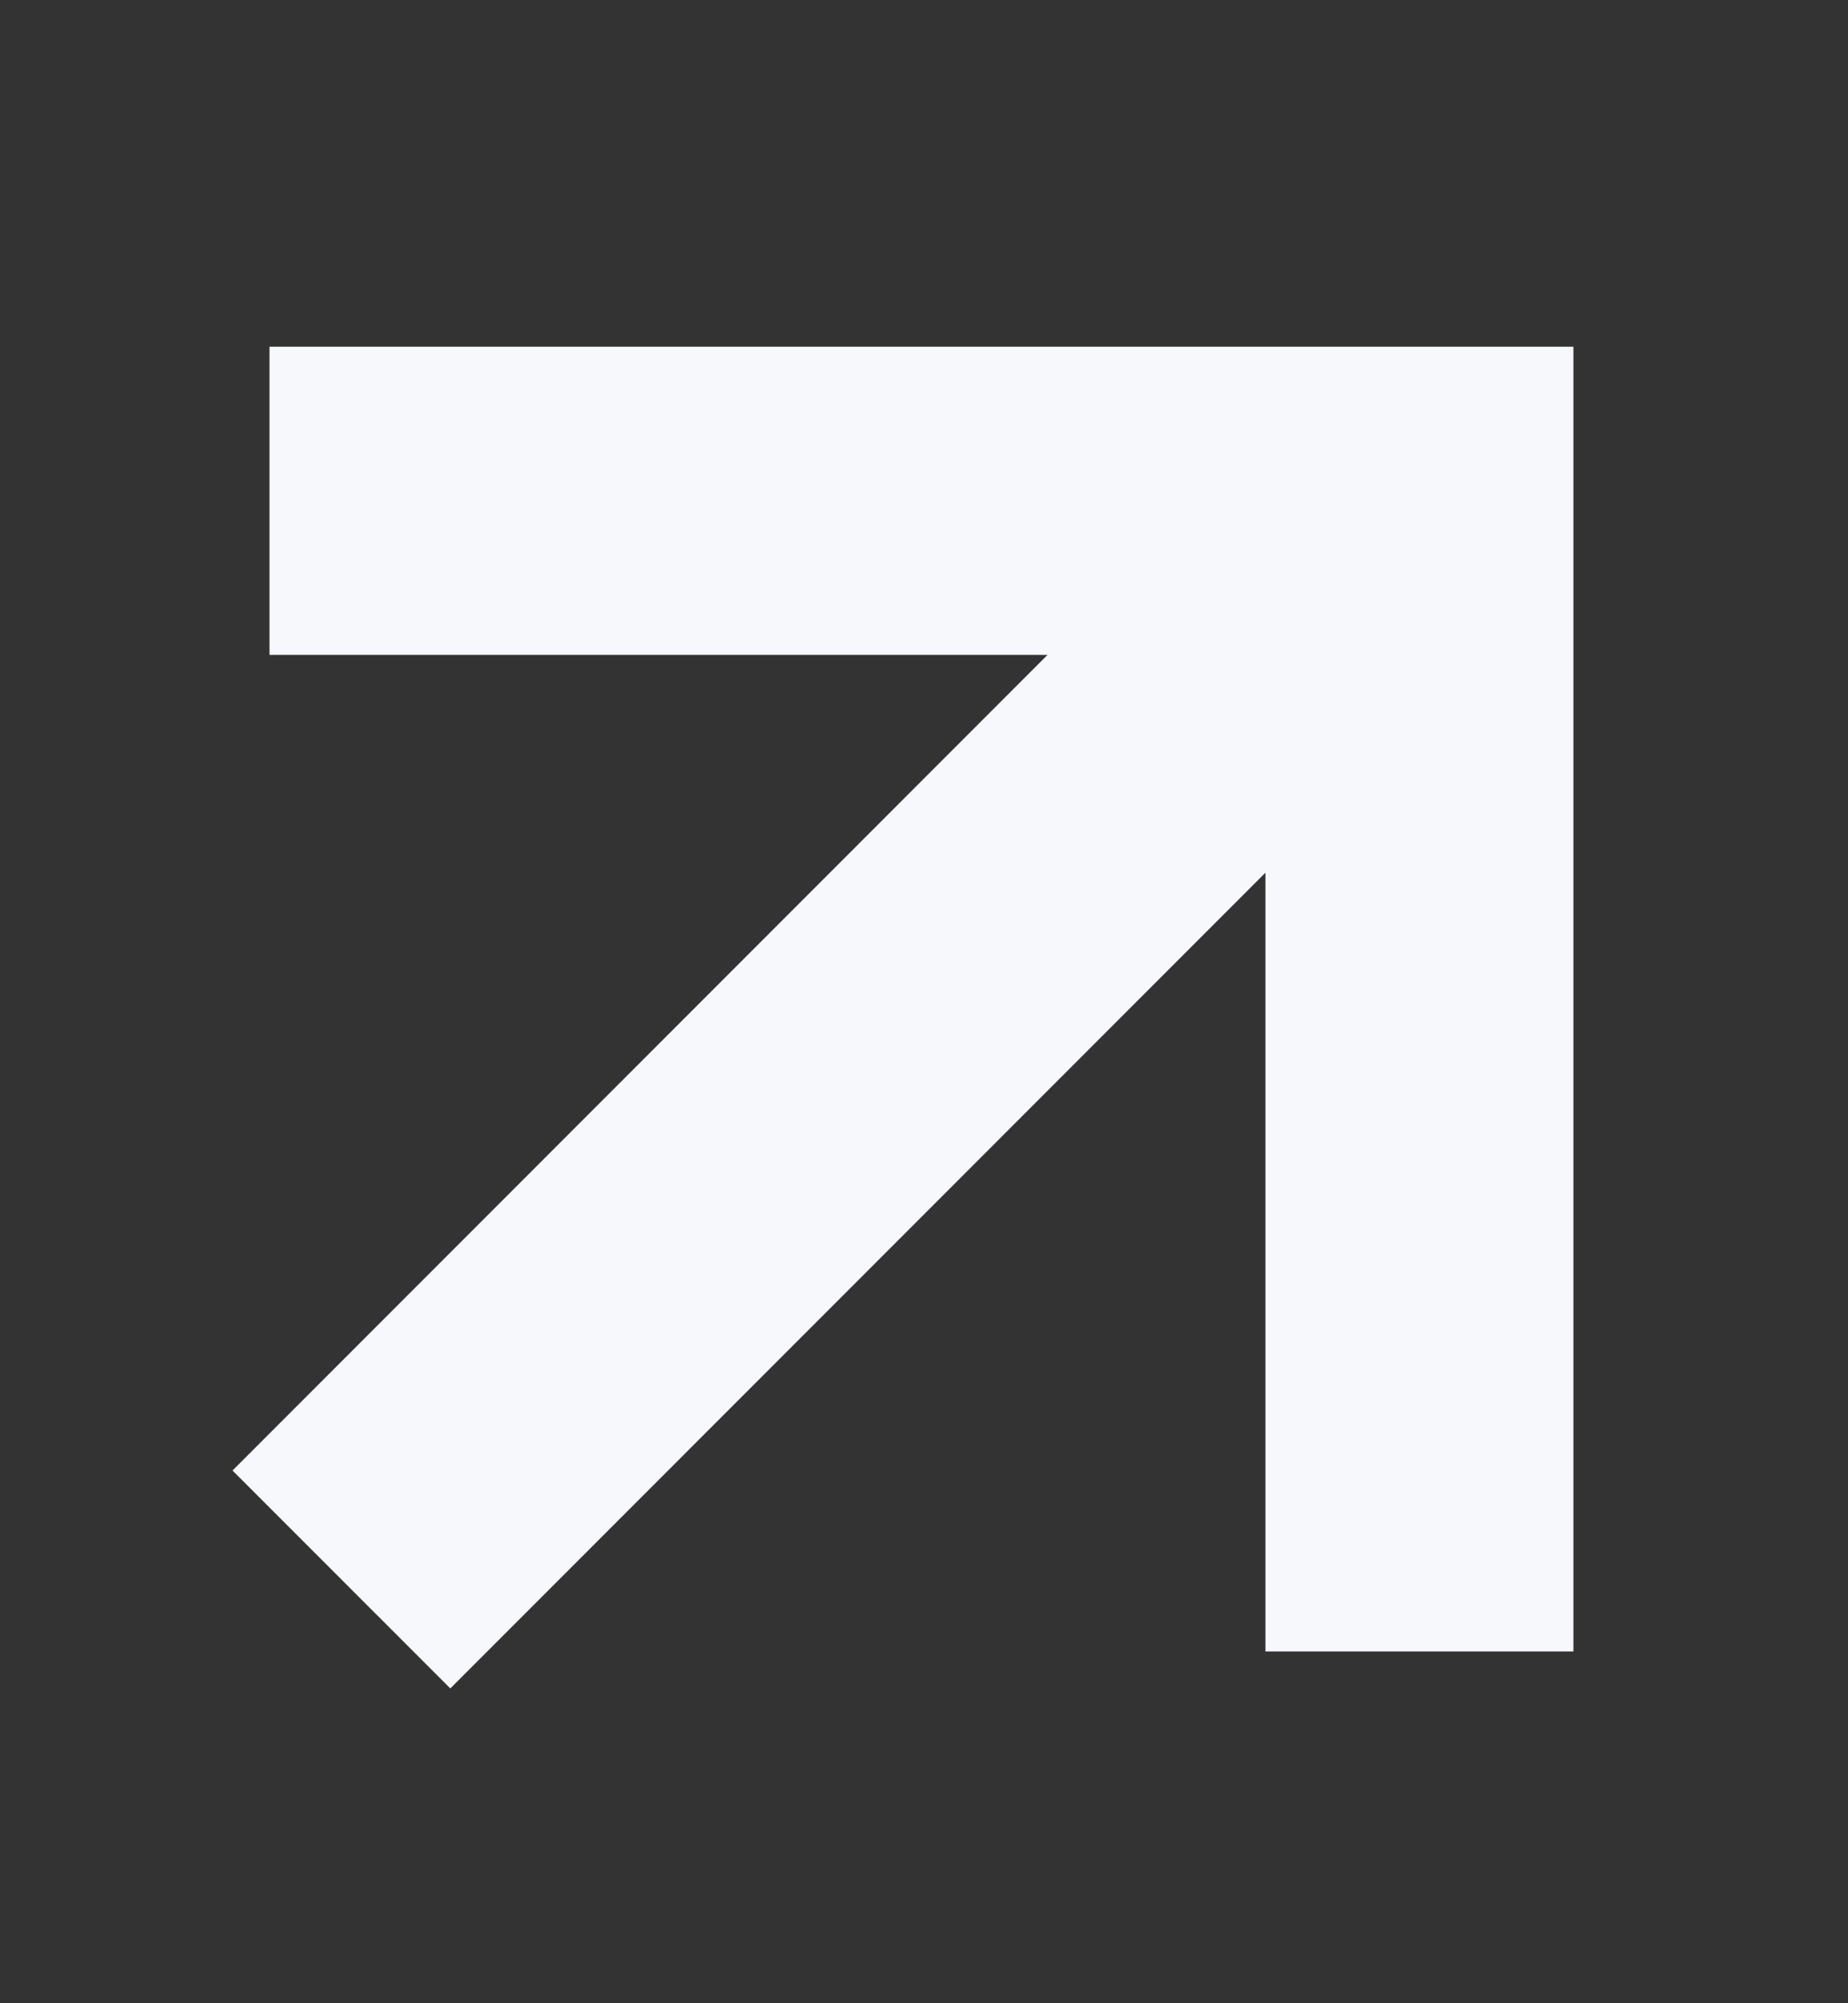
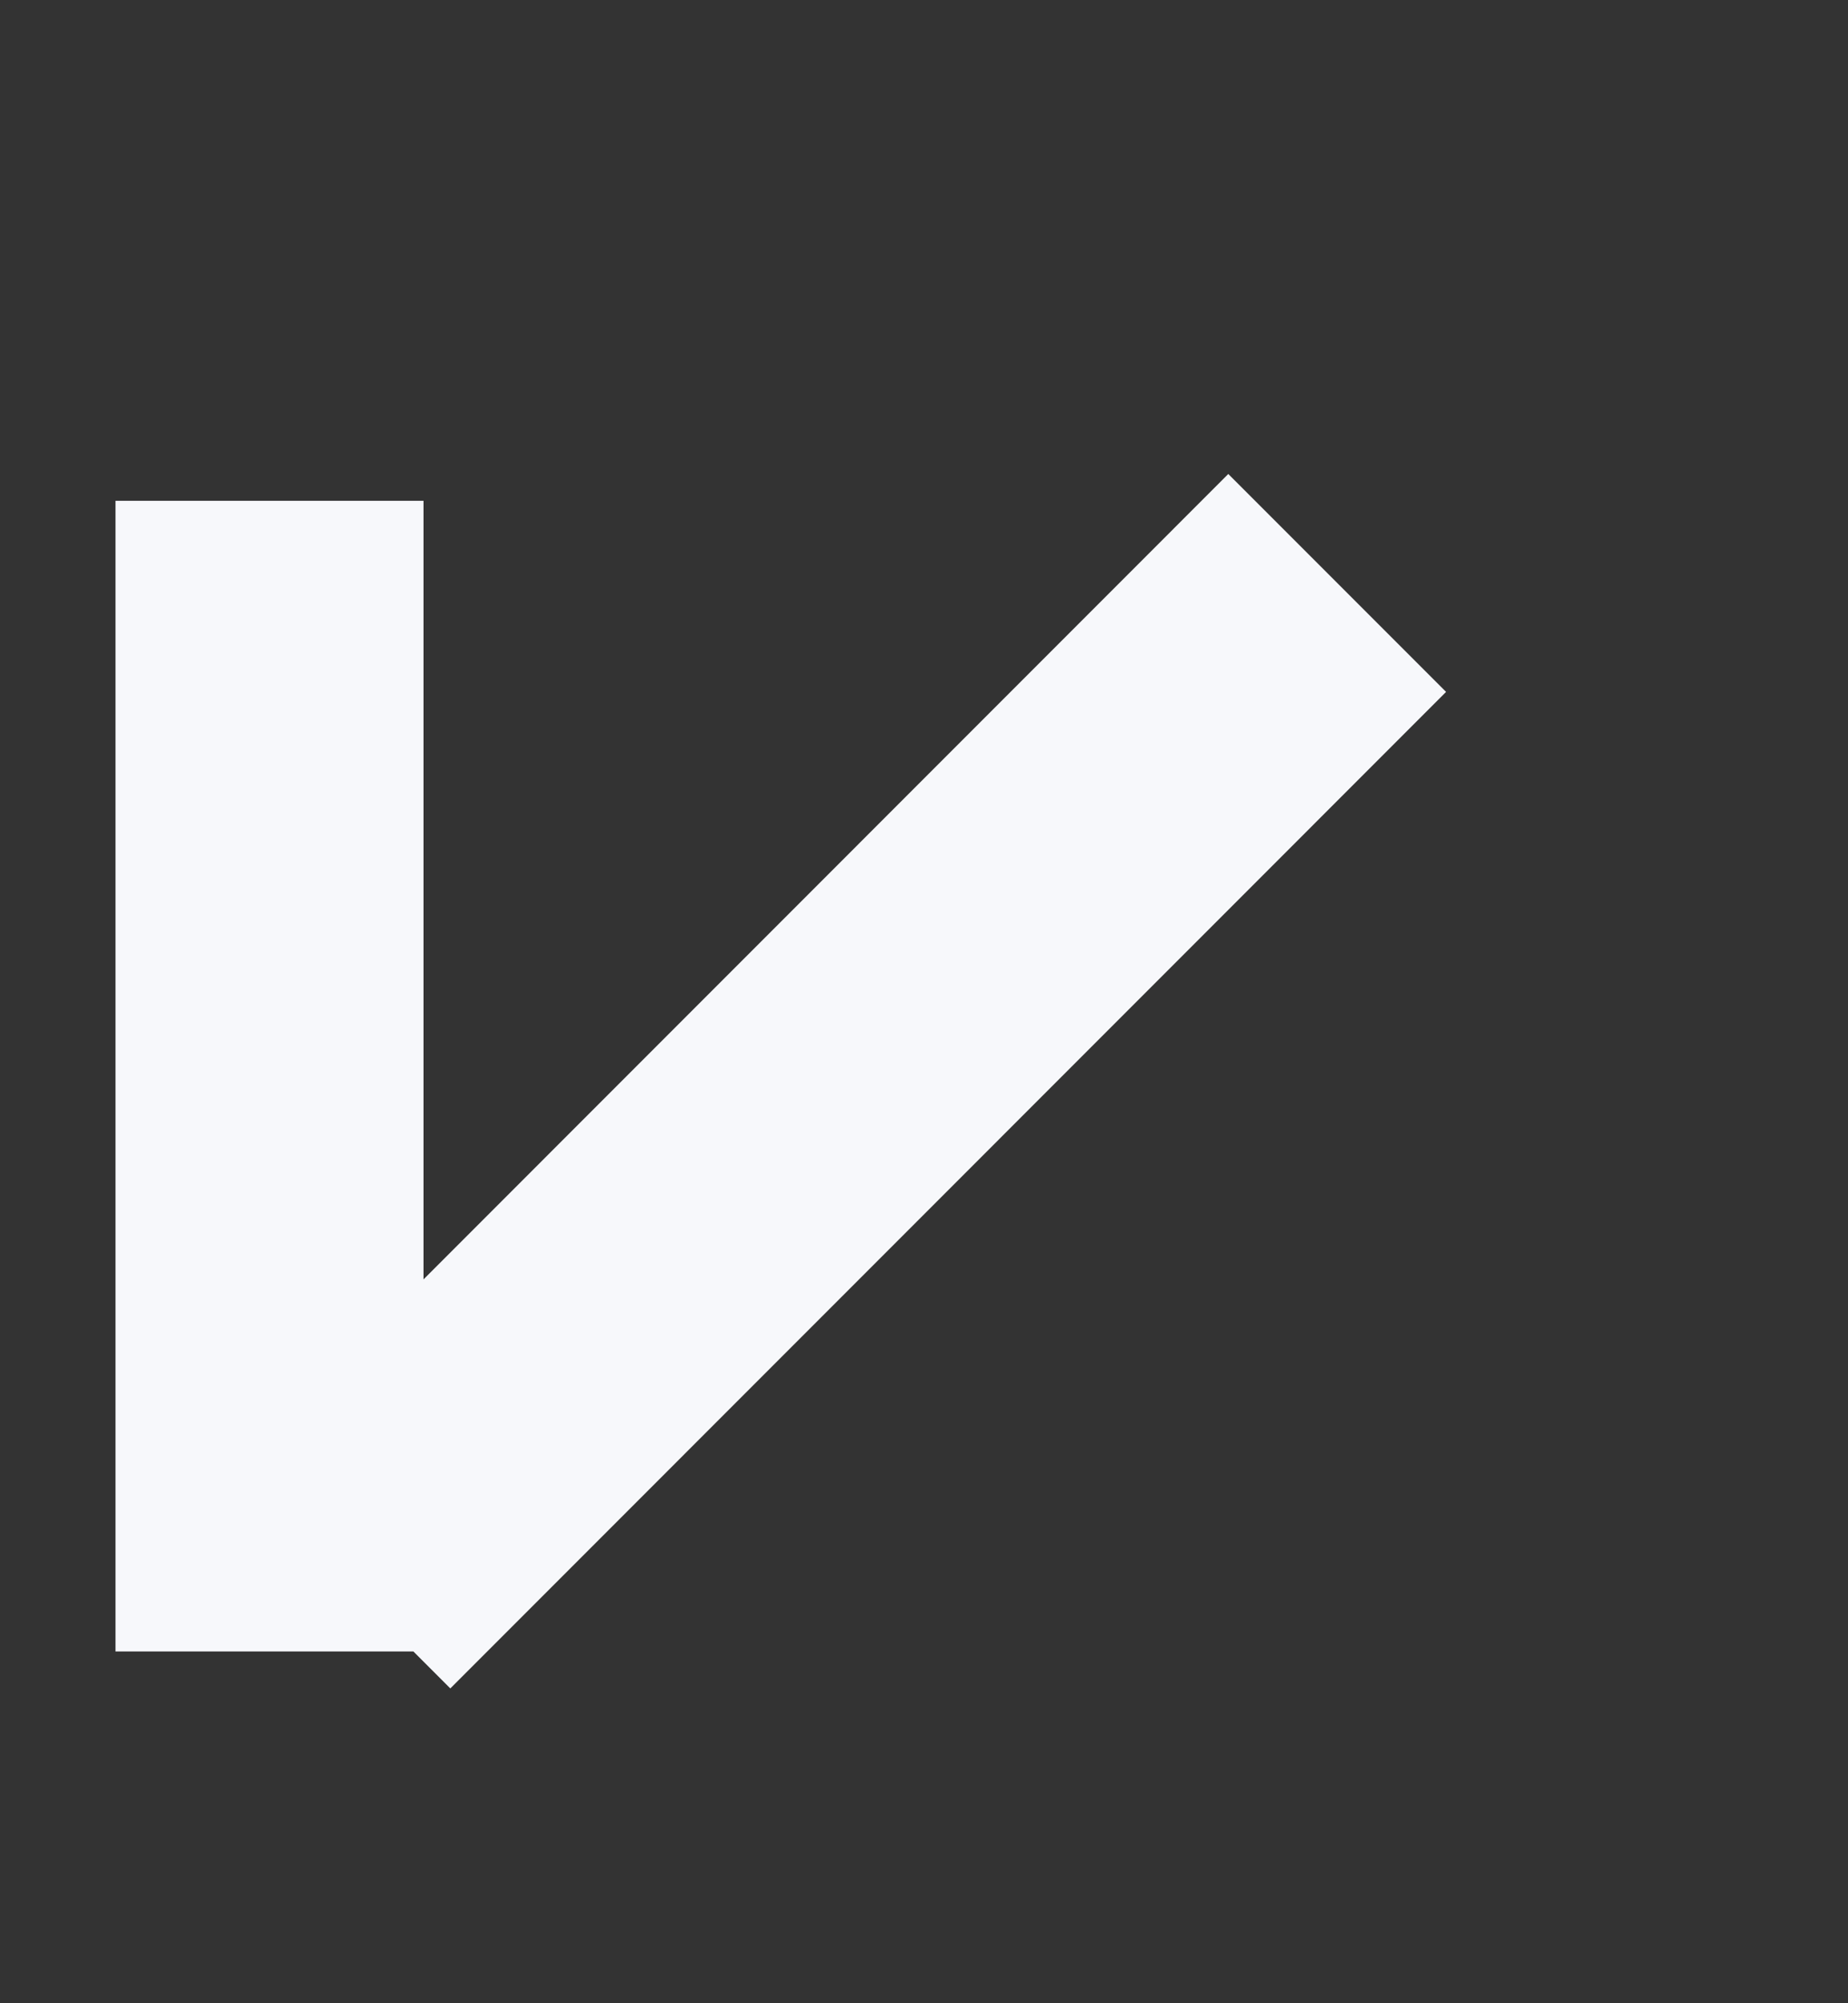
<svg xmlns="http://www.w3.org/2000/svg" width="12" height="13" viewBox="0 0 12 13" fill="none">
  <rect x="0" y="0" width="12" height="13" fill="#333333" stroke="none" />
-   <path d="M8.683 3.783L2.217 10.25M1.75 3.25H9.217V10.717" stroke="#F7F8FB" stroke-width="2" />
+   <path d="M8.683 3.783L2.217 10.25M1.75 3.25V10.717" stroke="#F7F8FB" stroke-width="2" />
</svg>